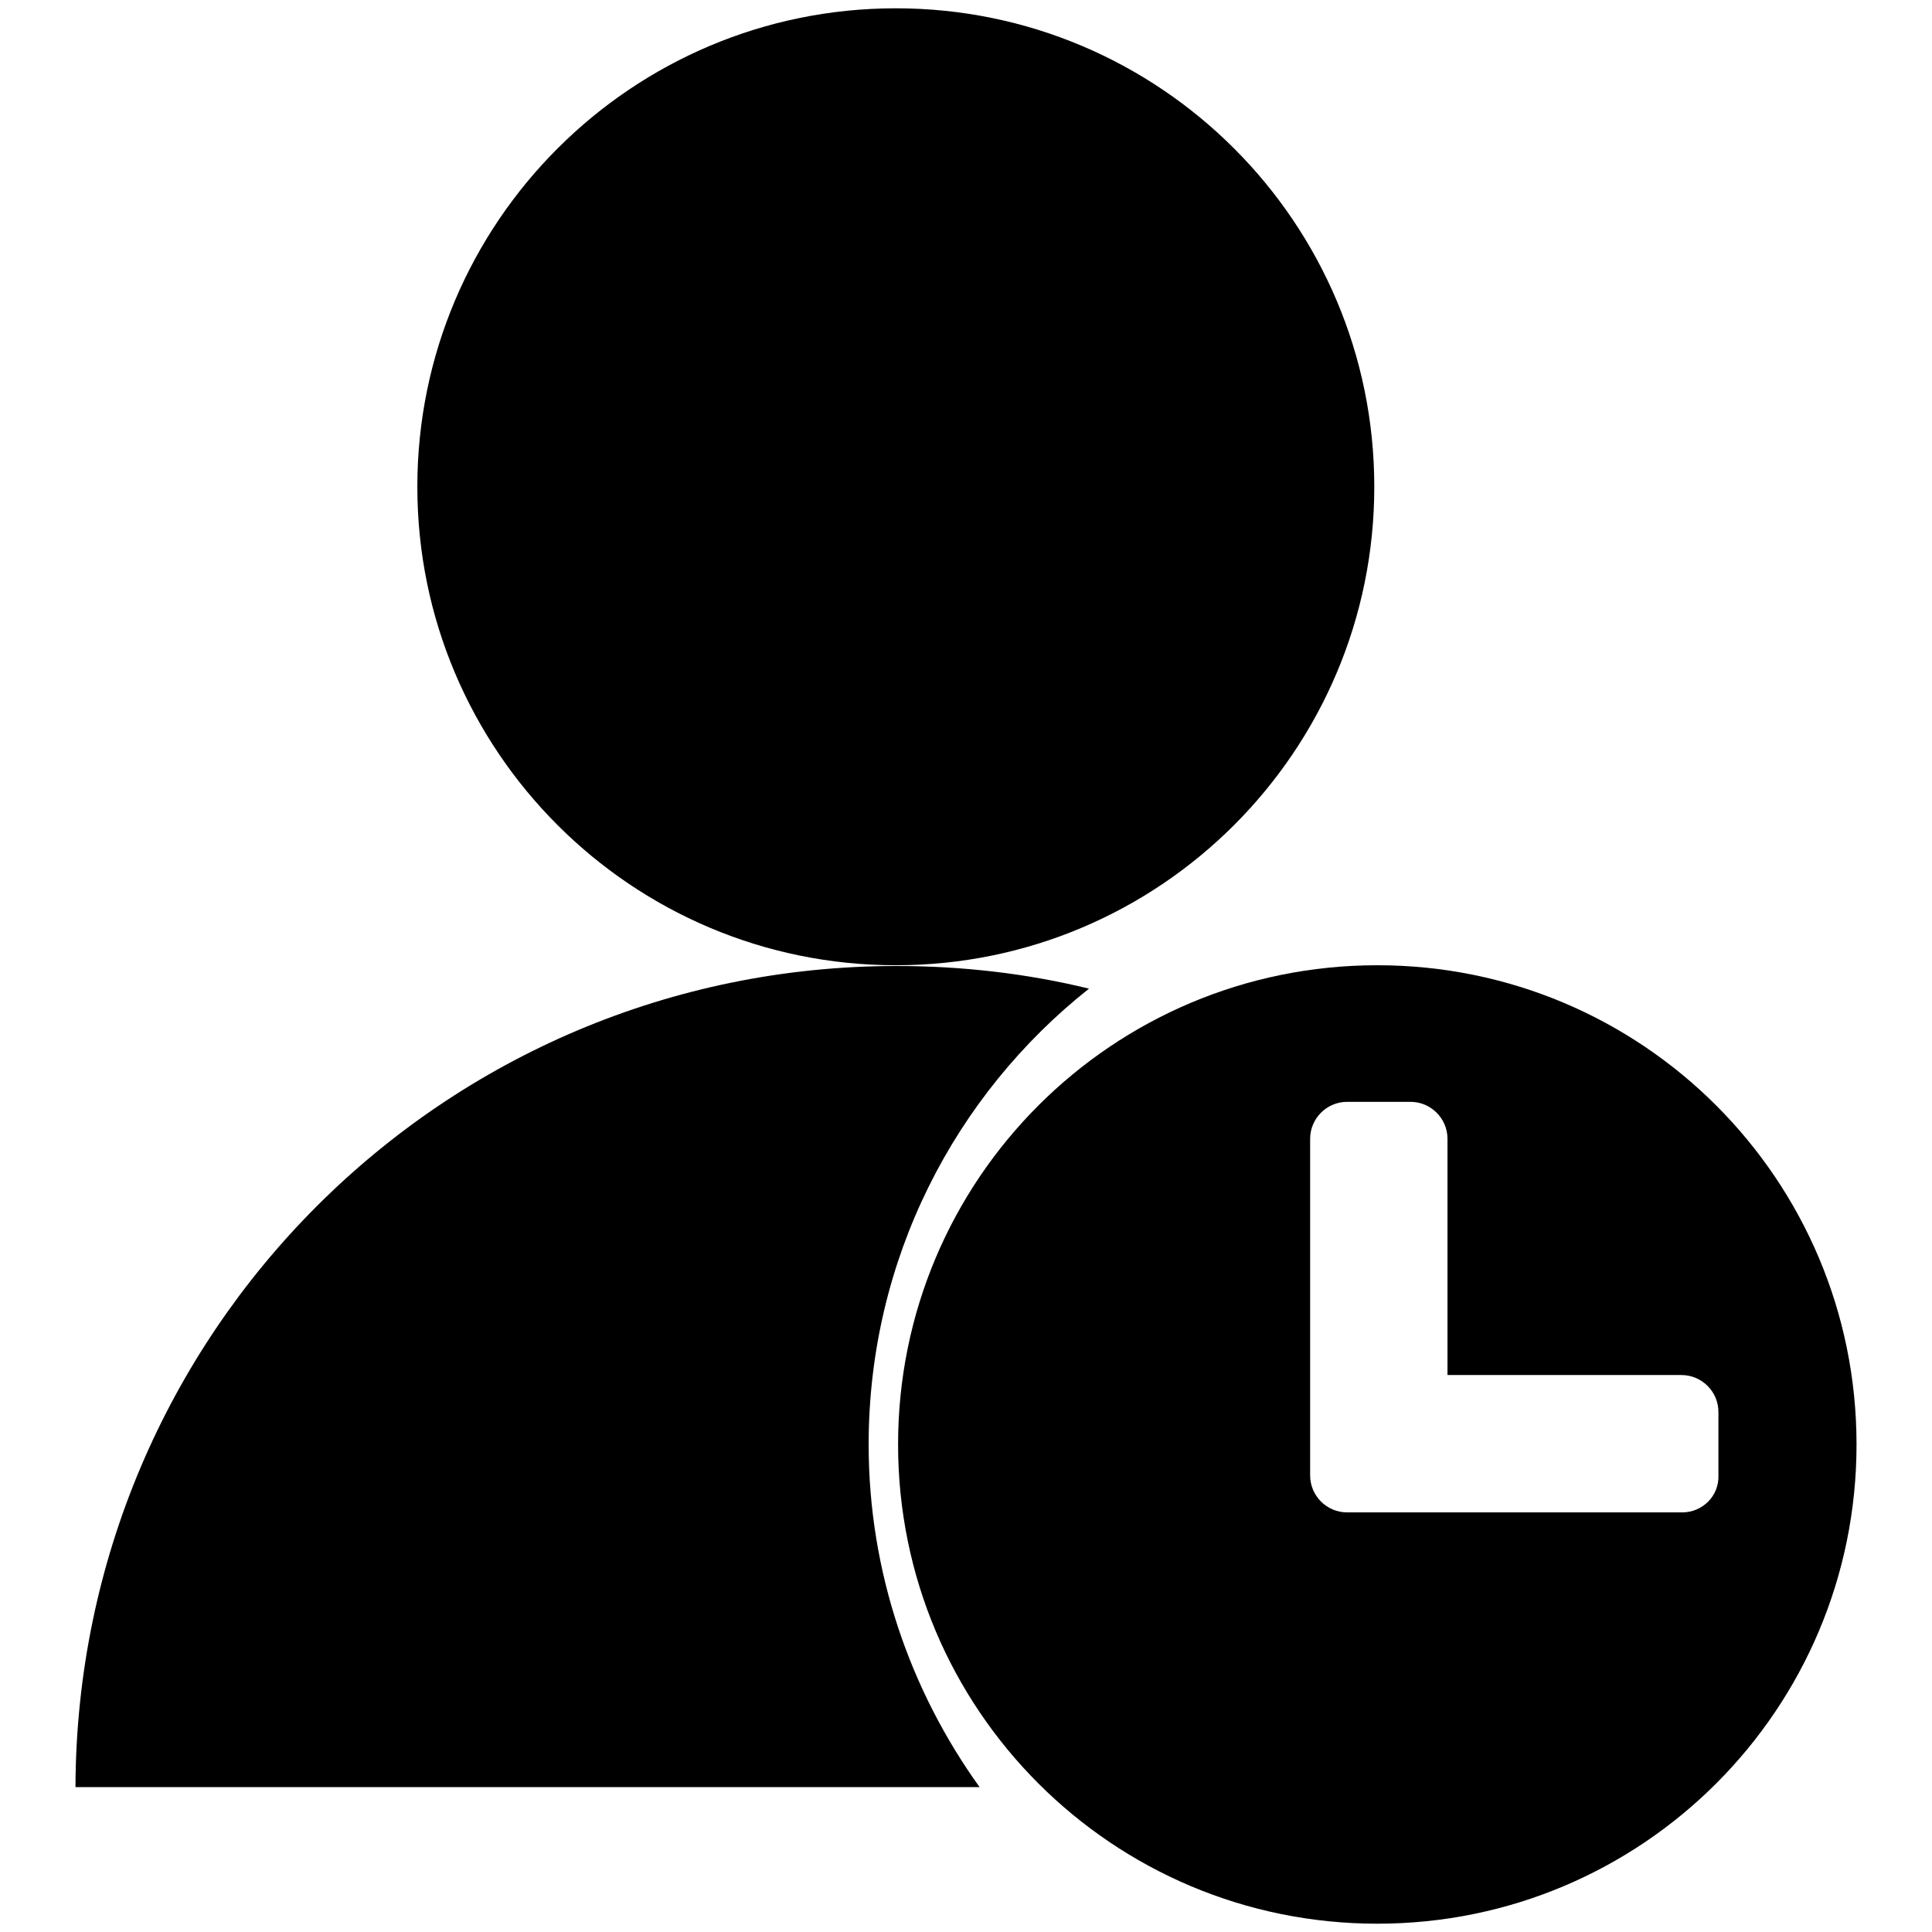
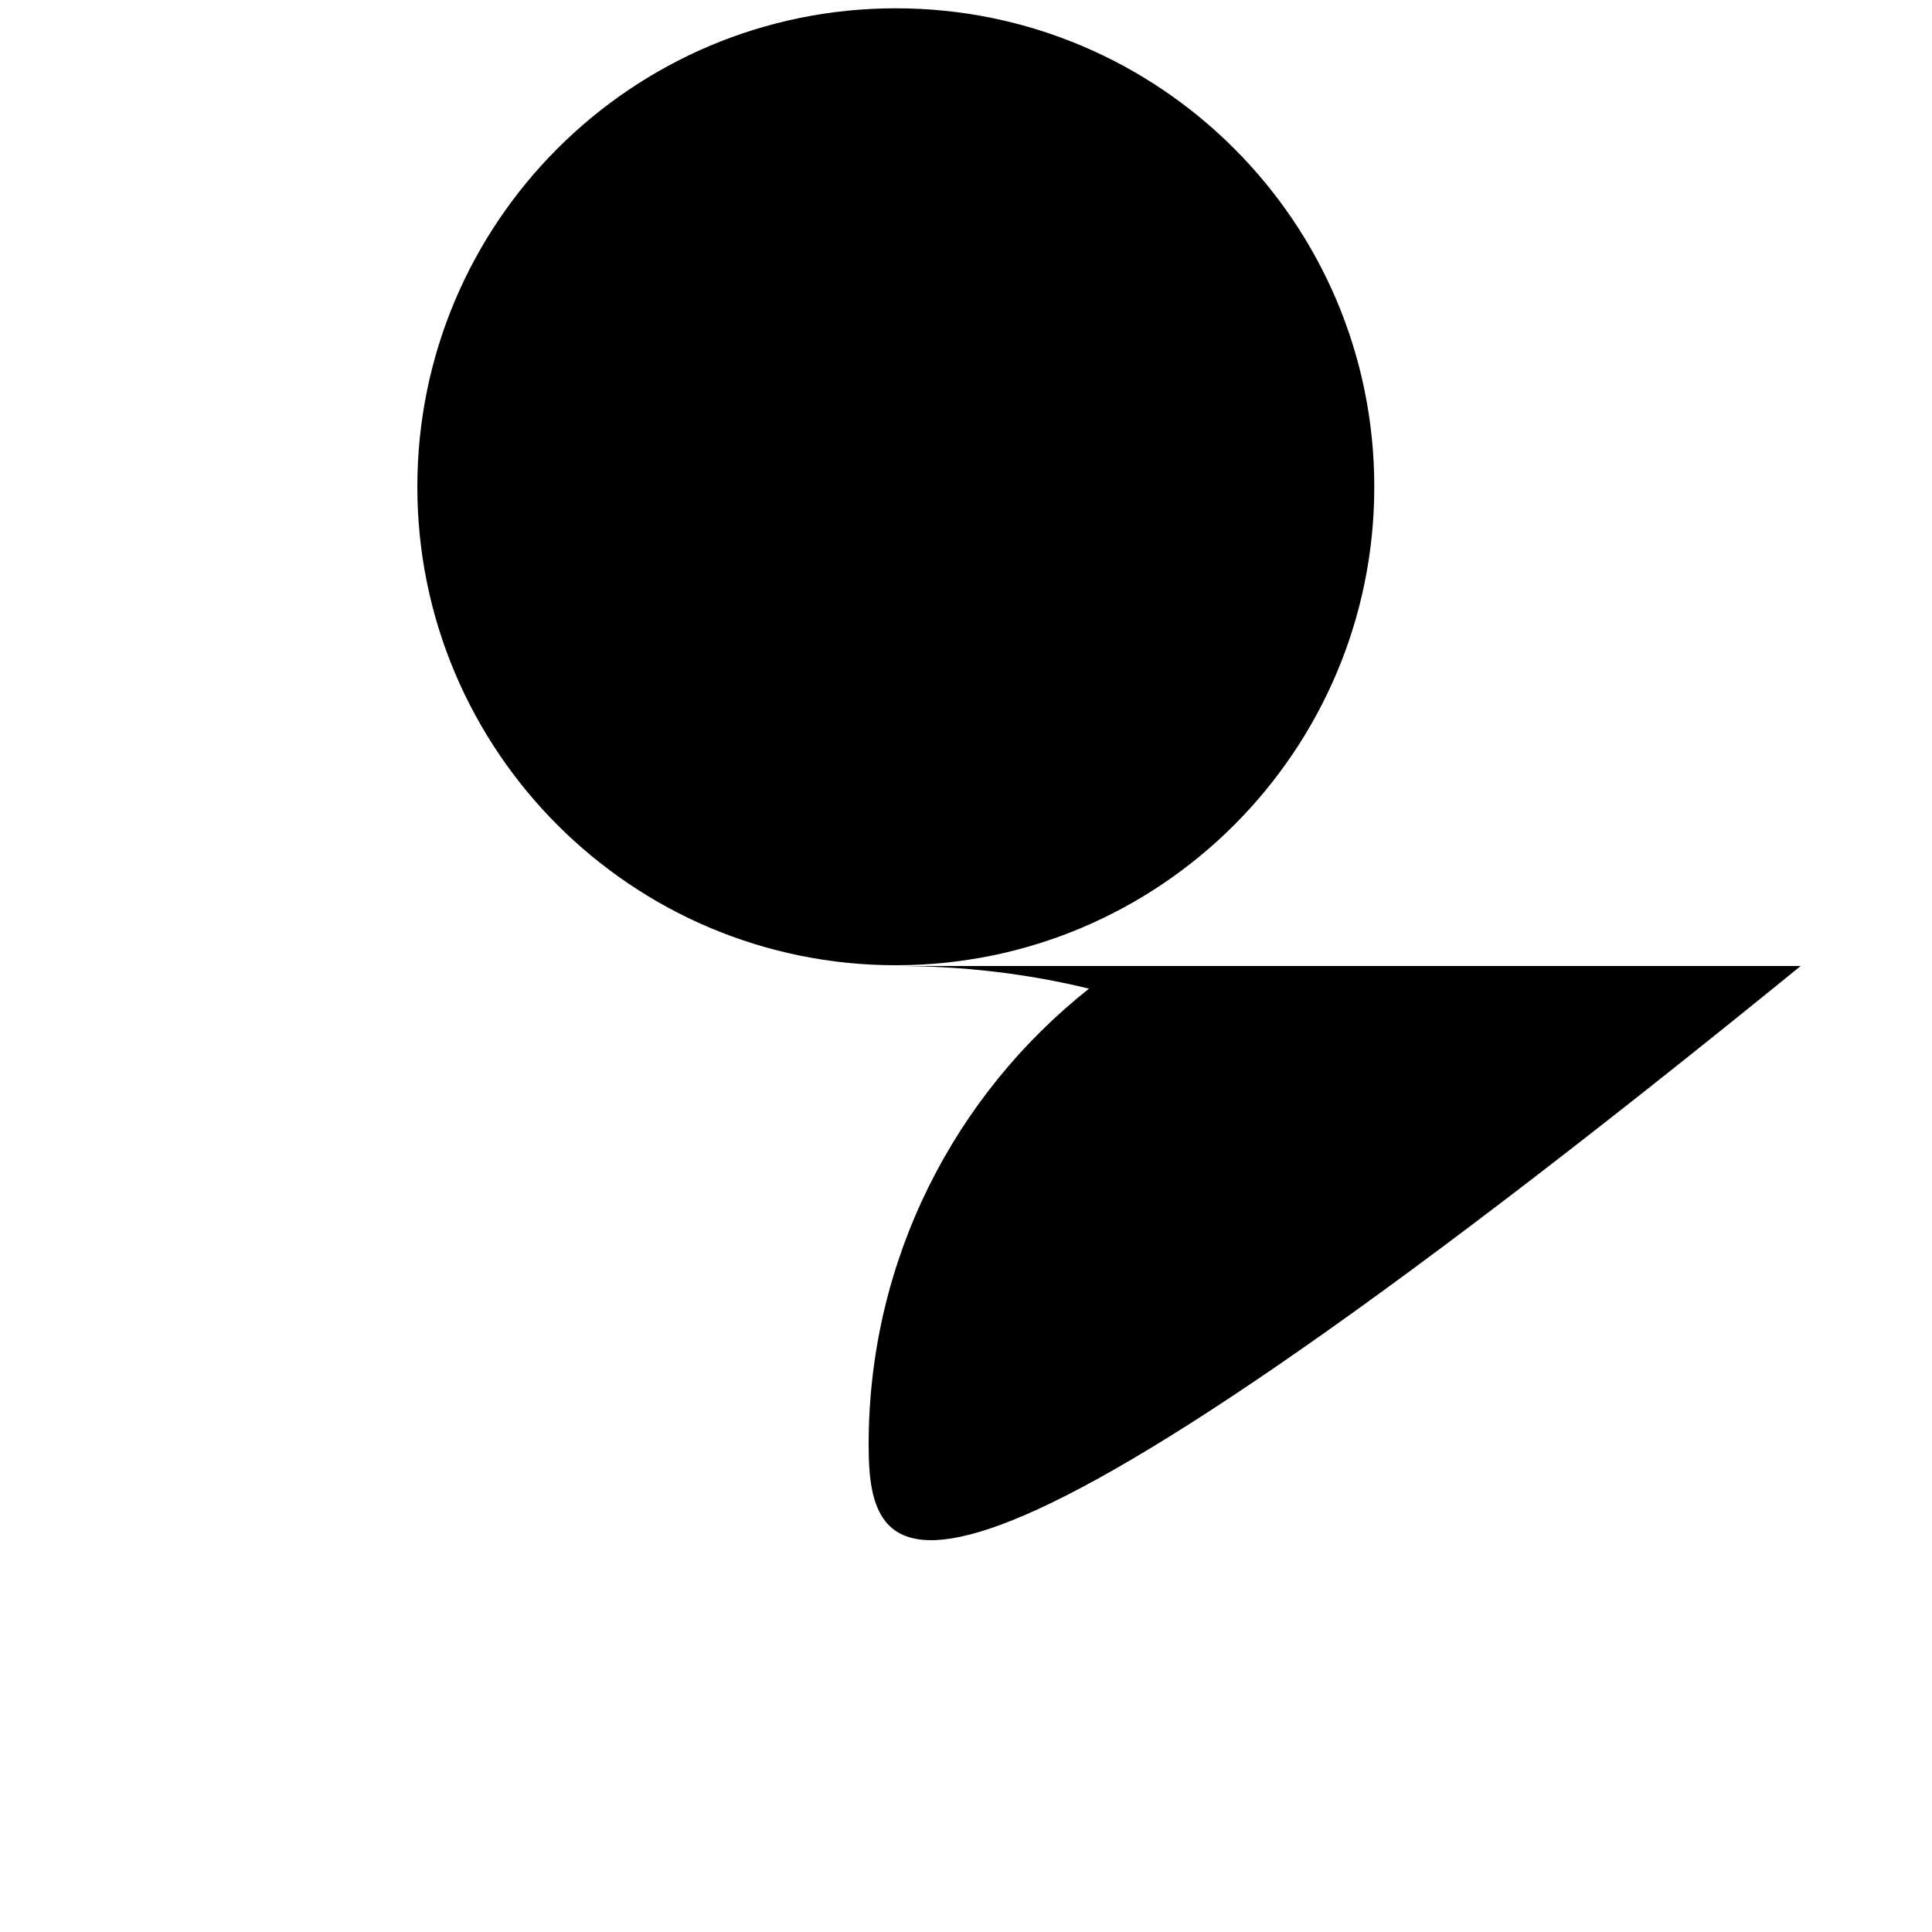
<svg xmlns="http://www.w3.org/2000/svg" version="1.1" x="0px" y="0px" viewBox="0 0 256 256" enable-background="new 0 0 256 256" xml:space="preserve">
  <g>
    <g>
      <path fill="#000000" d="M55.3,64.5c0,35,28.4,63.4,63.4,63.4c35,0,63.4-28.4,63.4-63.4c0-35-28.4-63.4-63.4-63.4C83.7,1.1,55.3,29.5,55.3,64.5L55.3,64.5z" />
-       <path fill="#000000" d="M115.1,191.4c0-24.5,11.4-46.3,29.2-60.4c-8.2-2-16.8-3-25.5-3c-60,0-108.6,48.6-108.8,108.8h119.8C120.6,224,115.1,208.3,115.1,191.4z" />
-       <path fill="#000000" d="M182.5,127.9c-35.1,0-63.5,28.4-63.5,63.5c0,35.1,28.4,63.5,63.5,63.5c35.1,0,63.5-28.4,63.5-63.5C246,156.3,217.6,127.9,182.5,127.9z M222.9,200.4h-36h-8.4c-2.7,0-4.9-2.2-4.9-4.9v-8.4v-36.2c0-2.7,2.2-4.9,4.9-4.9h8.4c2.7,0,4.9,2.2,4.9,4.9v31.3h31c2.7,0,4.9,2.2,4.9,4.9v8.4C227.8,198.2,225.6,200.4,222.9,200.4z" />
+       <path fill="#000000" d="M115.1,191.4c0-24.5,11.4-46.3,29.2-60.4c-8.2-2-16.8-3-25.5-3h119.8C120.6,224,115.1,208.3,115.1,191.4z" />
    </g>
  </g>
</svg>